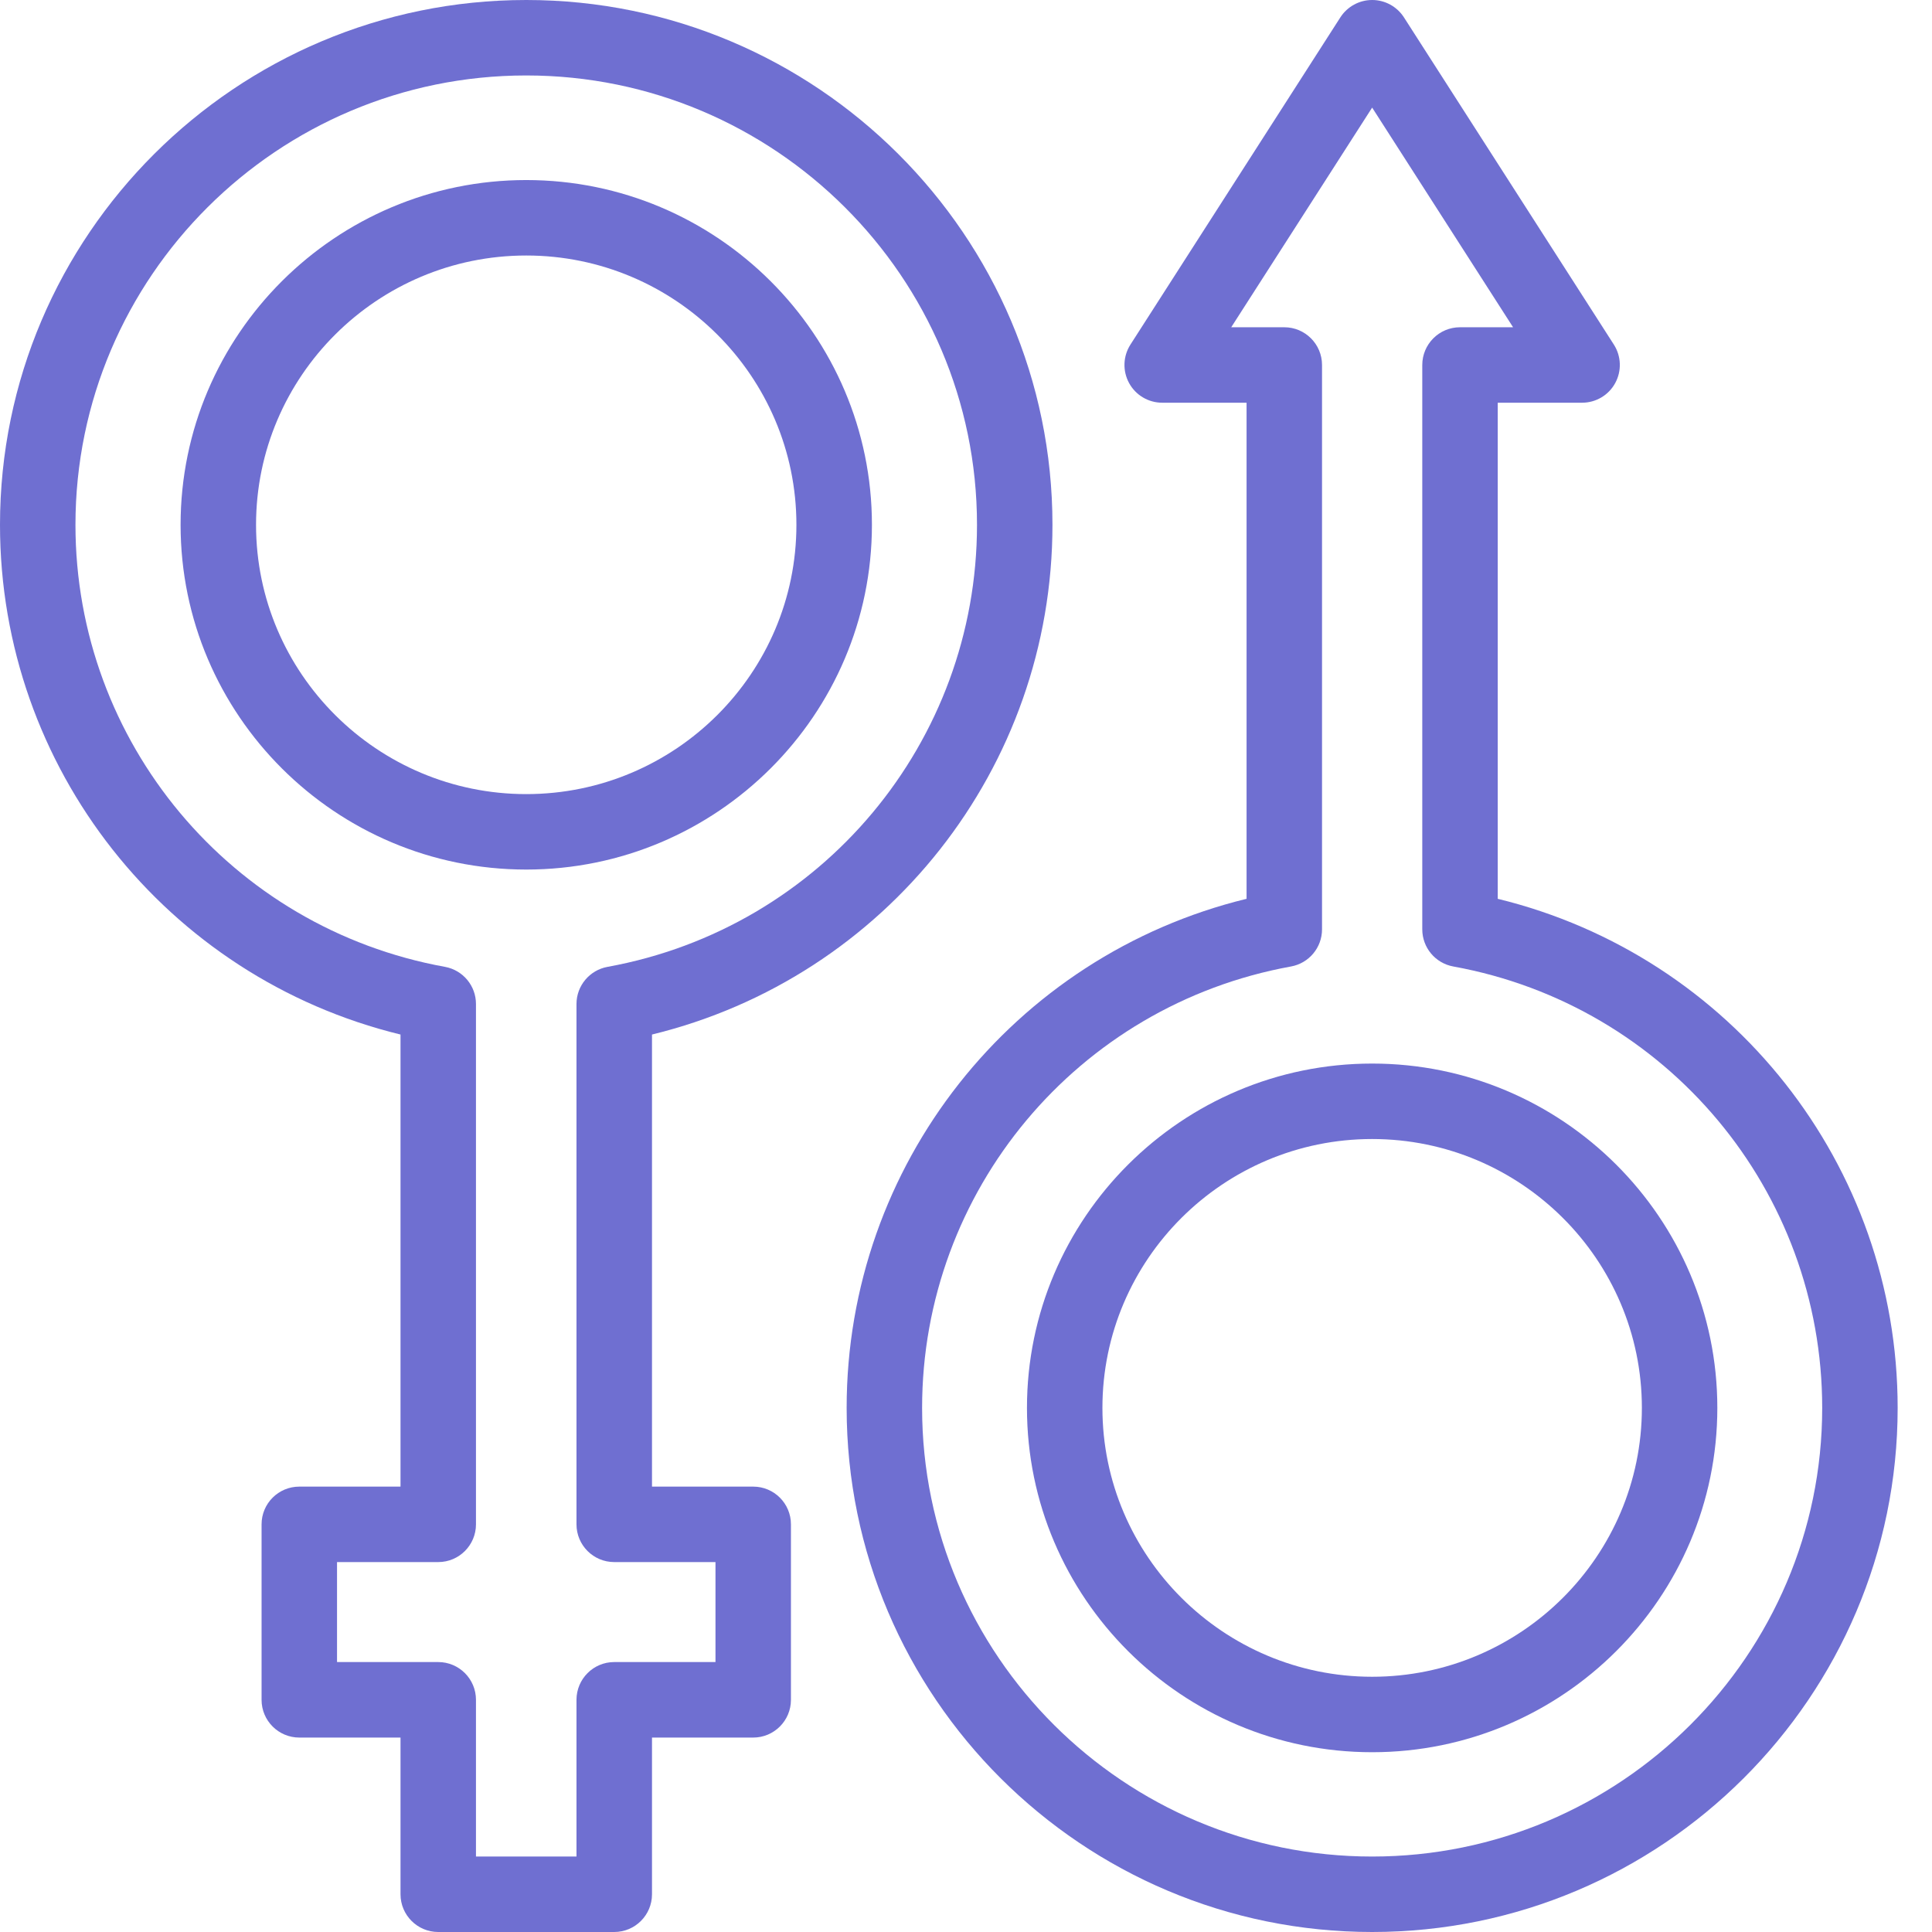
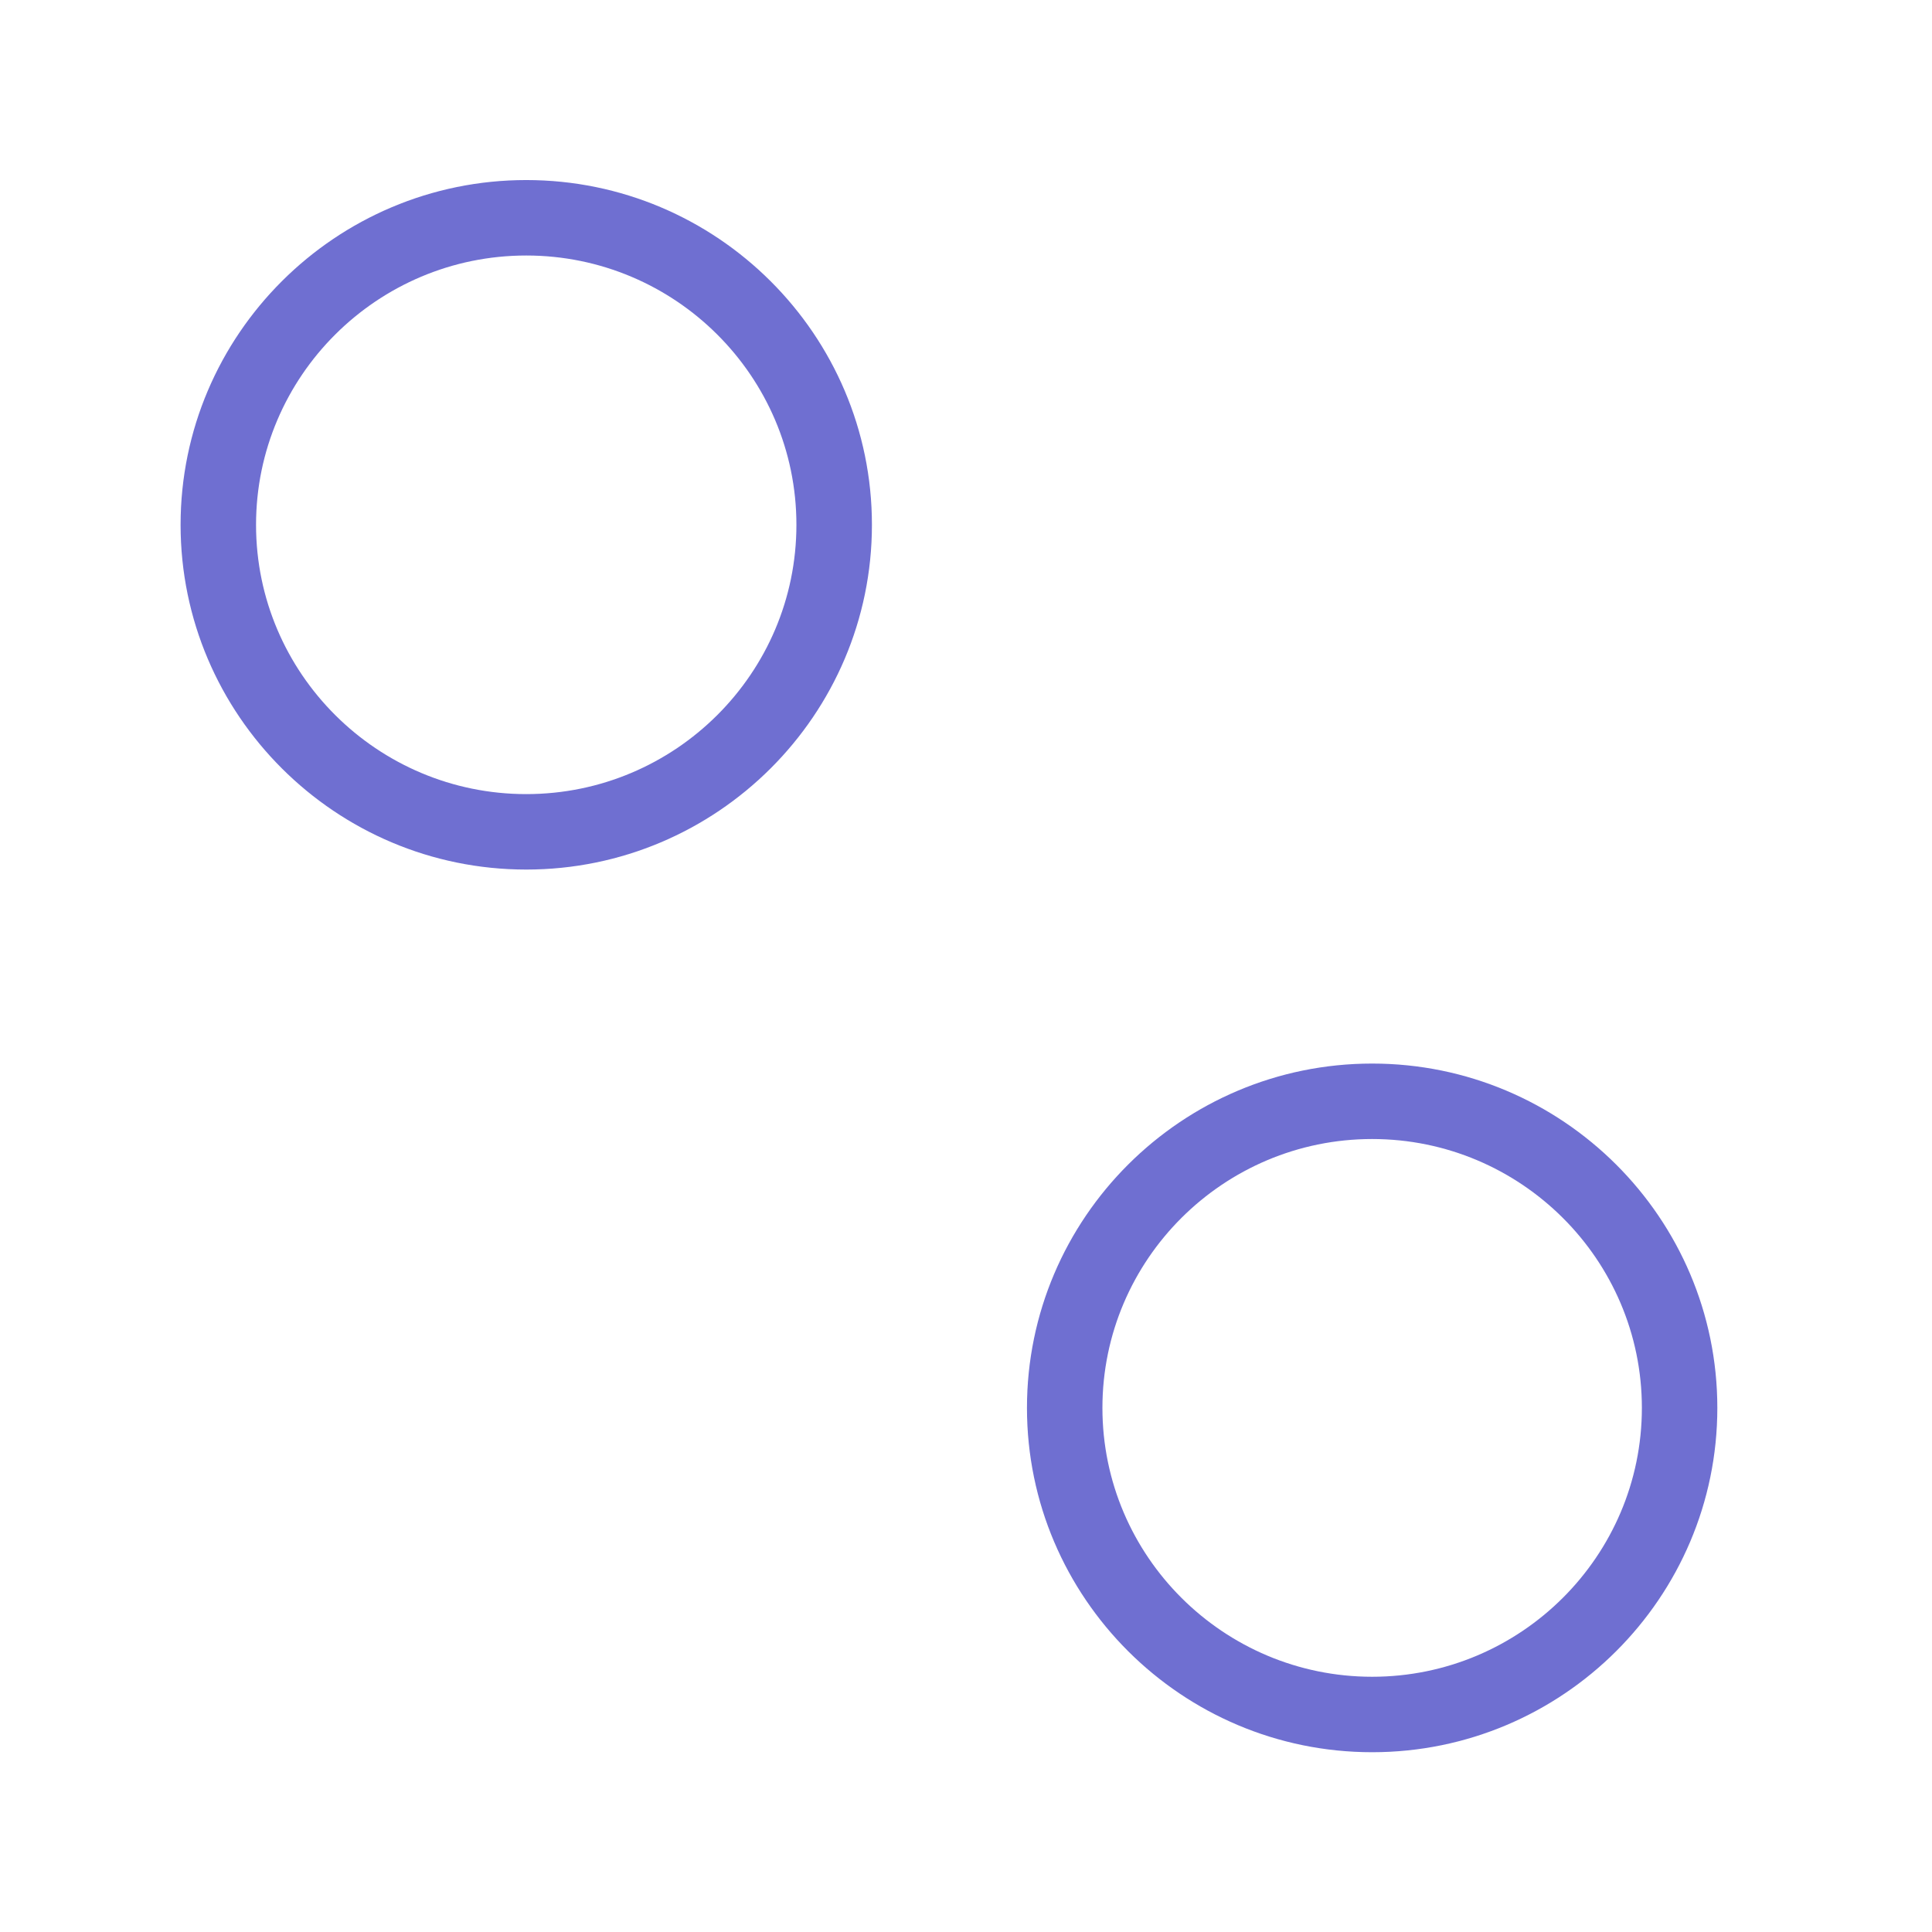
<svg xmlns="http://www.w3.org/2000/svg" width="36" height="36" viewBox="0 0 36 36" fill="none">
  <path d="M16.247 9.779C16.247 6.237 13.357 3.355 9.806 3.355C6.254 3.355 3.365 6.237 3.365 9.779C3.365 13.321 6.254 16.203 9.806 16.203C13.357 16.203 16.247 13.321 16.247 9.779ZM9.806 14.797C7.03 14.797 4.771 12.546 4.771 9.779C4.771 7.012 7.03 4.761 9.806 4.761C12.582 4.761 14.84 7.012 14.84 9.779C14.84 12.546 12.582 14.797 9.806 14.797Z" fill="#6F6FD1" />
-   <path d="M14.035 27.701H12.149V19.277C16.507 18.215 19.611 14.311 19.611 9.779C19.611 4.387 15.213 0 9.806 0C4.399 0 0 4.387 0 9.779C0 14.311 3.105 18.215 7.463 19.277V27.701H5.577C5.189 27.701 4.874 28.015 4.874 28.404V31.674C4.874 32.062 5.189 32.377 5.577 32.377H7.463V35.297C7.463 35.685 7.778 36 8.166 36H11.445C11.834 36 12.149 35.685 12.149 35.297V32.377H14.035C14.423 32.377 14.738 32.062 14.738 31.674V28.404C14.738 28.015 14.423 27.701 14.035 27.701ZM13.332 30.97H11.445C11.057 30.97 10.742 31.285 10.742 31.674V34.594H8.869V31.674C8.869 31.285 8.554 30.97 8.166 30.97H6.28V29.107H8.166C8.554 29.107 8.869 28.792 8.869 28.404V18.708C8.869 18.368 8.626 18.077 8.292 18.016C4.302 17.293 1.406 13.828 1.406 9.779C1.406 5.162 5.174 1.406 9.806 1.406C14.437 1.406 18.205 5.162 18.205 9.779C18.205 13.828 15.31 17.292 11.32 18.016C10.986 18.077 10.742 18.368 10.742 18.708V28.404C10.742 28.792 11.057 29.107 11.445 29.107H13.332V30.97Z" fill="#6F6FD1" />
  <path d="M25.568 19.818C22.021 19.818 19.136 22.696 19.136 26.234C19.136 29.771 22.021 32.65 25.568 32.65C29.115 32.65 32 29.771 32 26.234C32 22.696 29.115 19.818 25.568 19.818ZM25.568 31.244C22.797 31.244 20.542 28.996 20.542 26.234C20.542 23.471 22.797 21.224 25.568 21.224C28.339 21.224 30.594 23.471 30.594 26.234C30.594 28.996 28.339 31.244 25.568 31.244Z" fill="#6F6FD1" />
-   <path d="M27.908 16.748V7.504H29.48C29.737 7.504 29.974 7.364 30.097 7.138C30.22 6.913 30.211 6.638 30.072 6.421L26.16 0.323C26.03 0.122 25.808 0 25.568 0C25.329 0 25.106 0.122 24.976 0.323L21.064 6.421C20.925 6.638 20.916 6.913 21.039 7.138C21.162 7.364 21.399 7.504 21.656 7.504H23.228V16.748C18.876 17.809 15.776 21.708 15.776 26.234C15.776 31.619 20.169 36 25.568 36C30.967 36 35.36 31.619 35.36 26.234C35.36 21.708 32.26 17.809 27.908 16.748ZM25.568 34.594C20.944 34.594 17.182 30.843 17.182 26.234C17.182 22.191 20.073 18.732 24.056 18.009C24.391 17.948 24.634 17.657 24.634 17.317V6.801C24.634 6.413 24.319 6.098 23.931 6.098H22.942L25.568 2.005L28.194 6.098H27.205C26.817 6.098 26.502 6.413 26.502 6.801V17.317C26.502 17.657 26.745 17.948 27.08 18.009C31.063 18.732 33.954 22.191 33.954 26.234C33.954 30.843 30.192 34.594 25.568 34.594Z" fill="#6F6FD1" />
</svg>